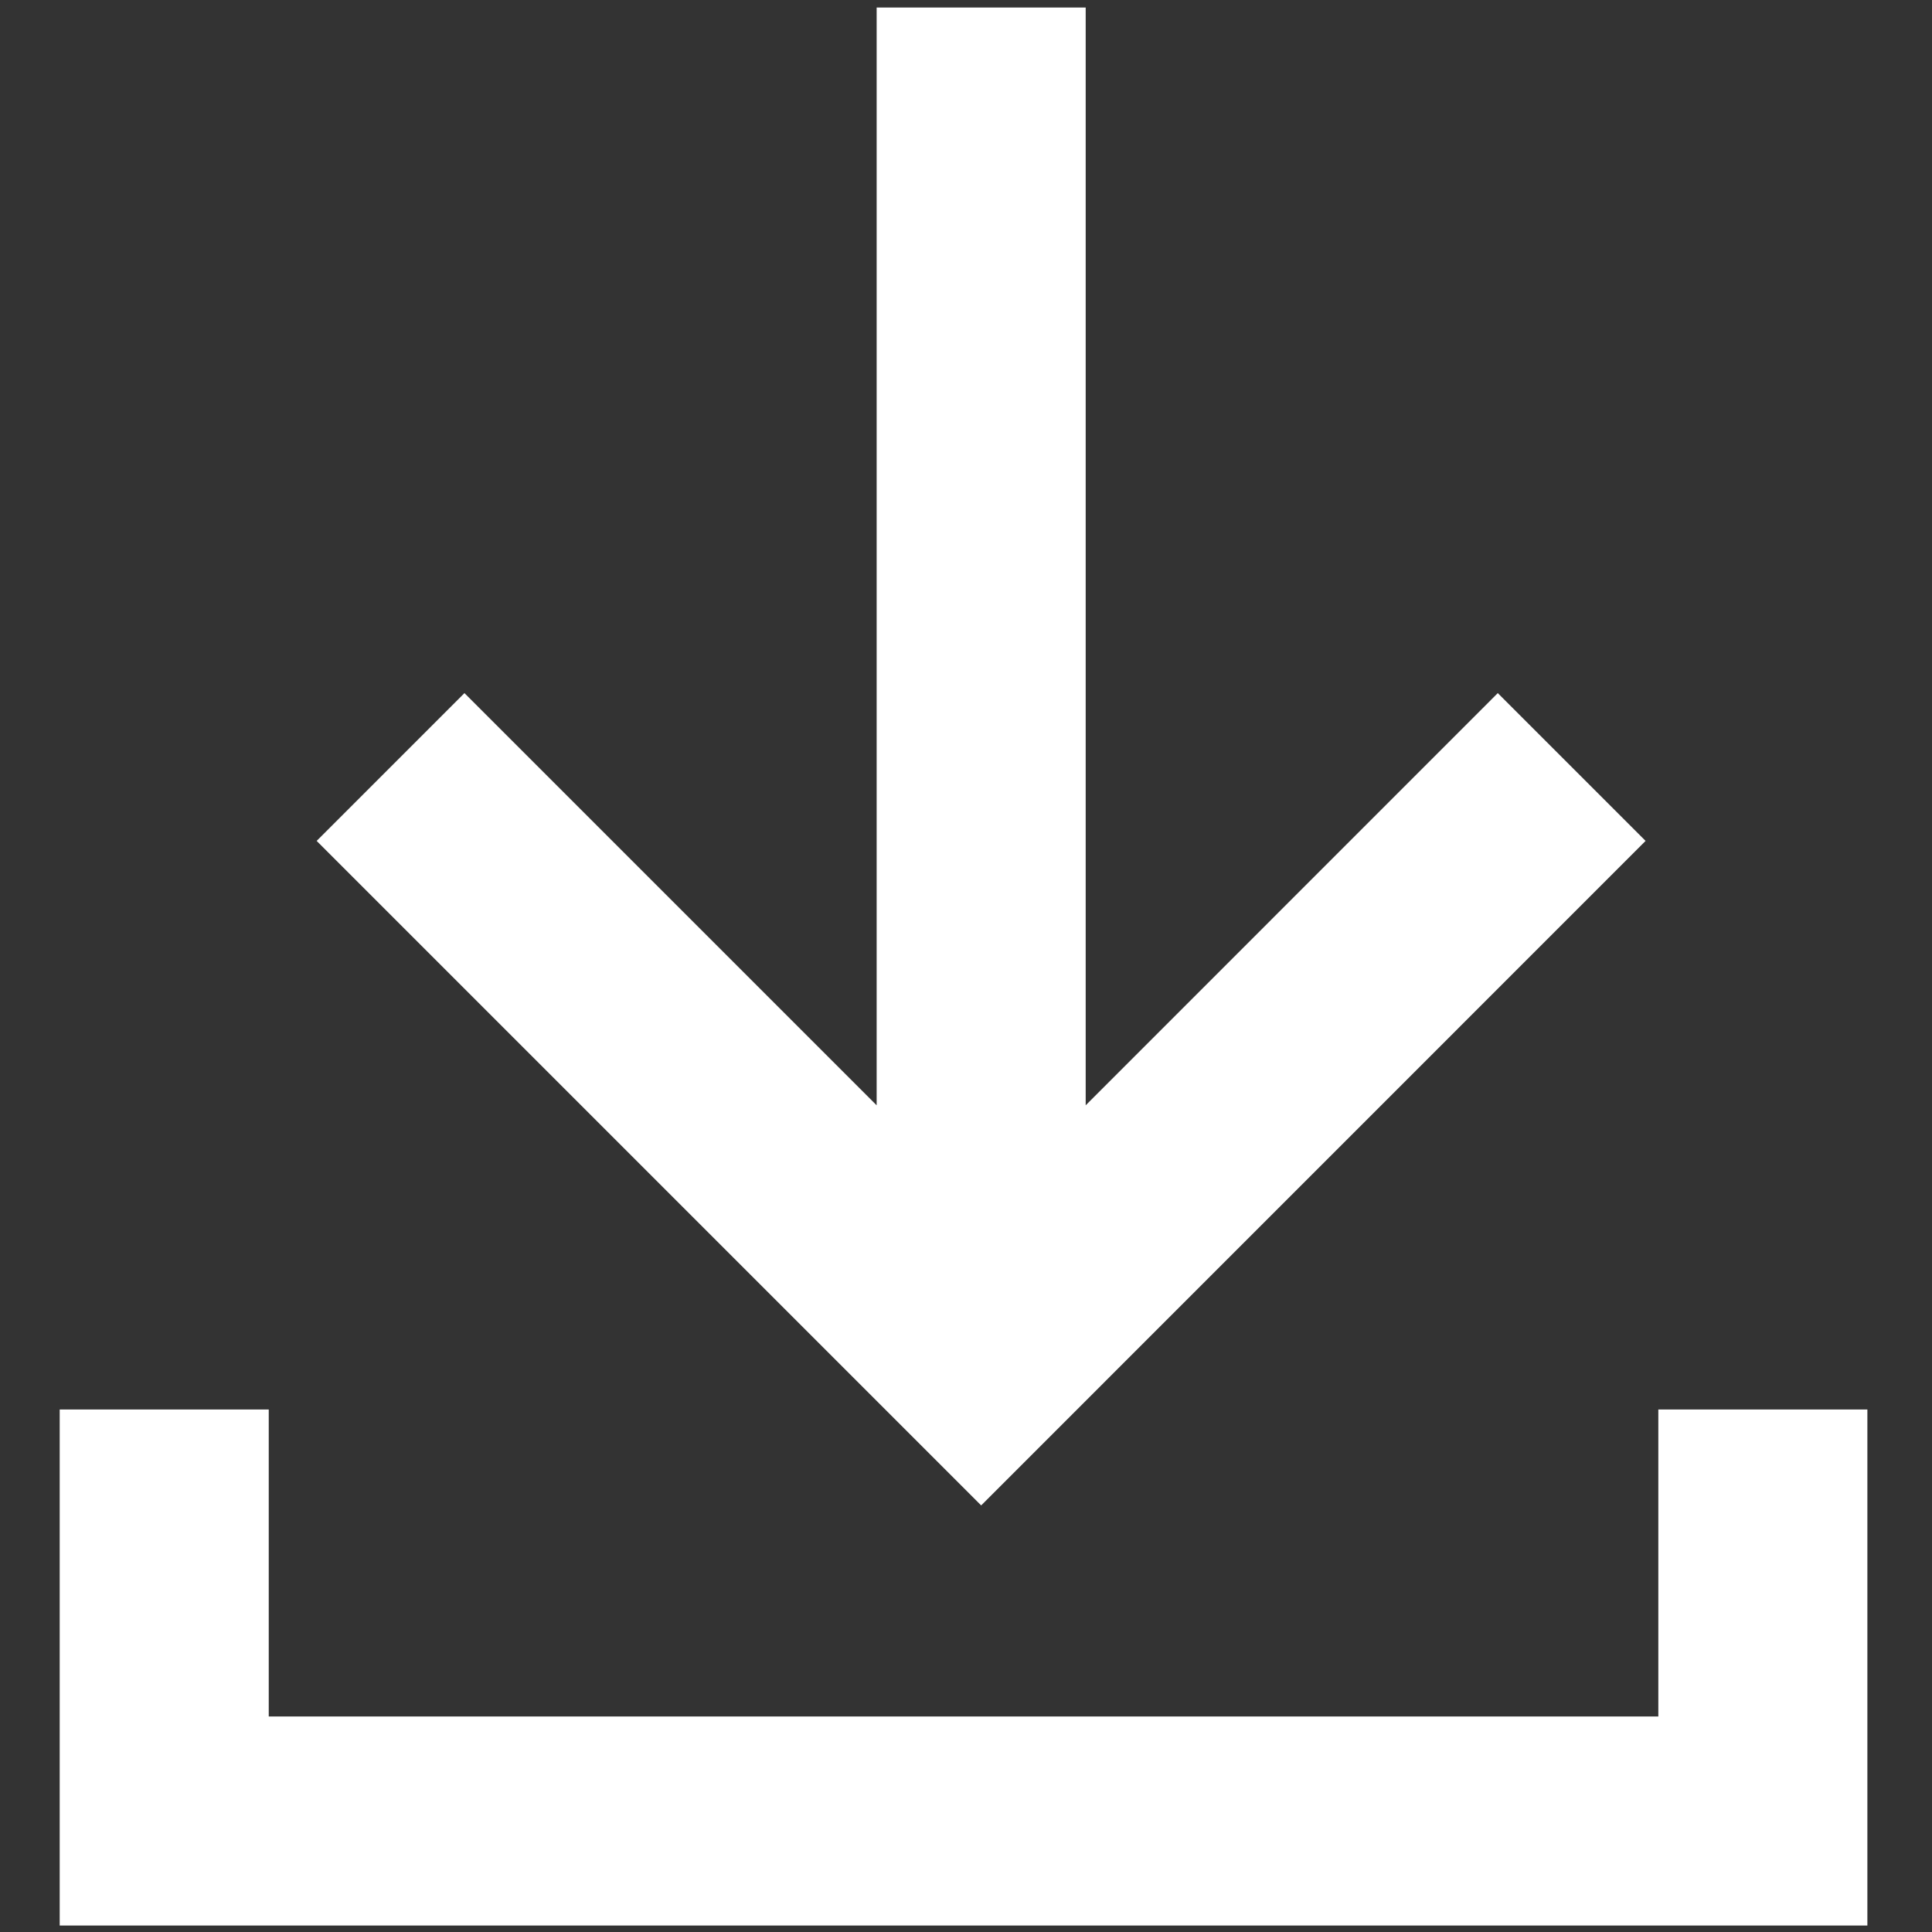
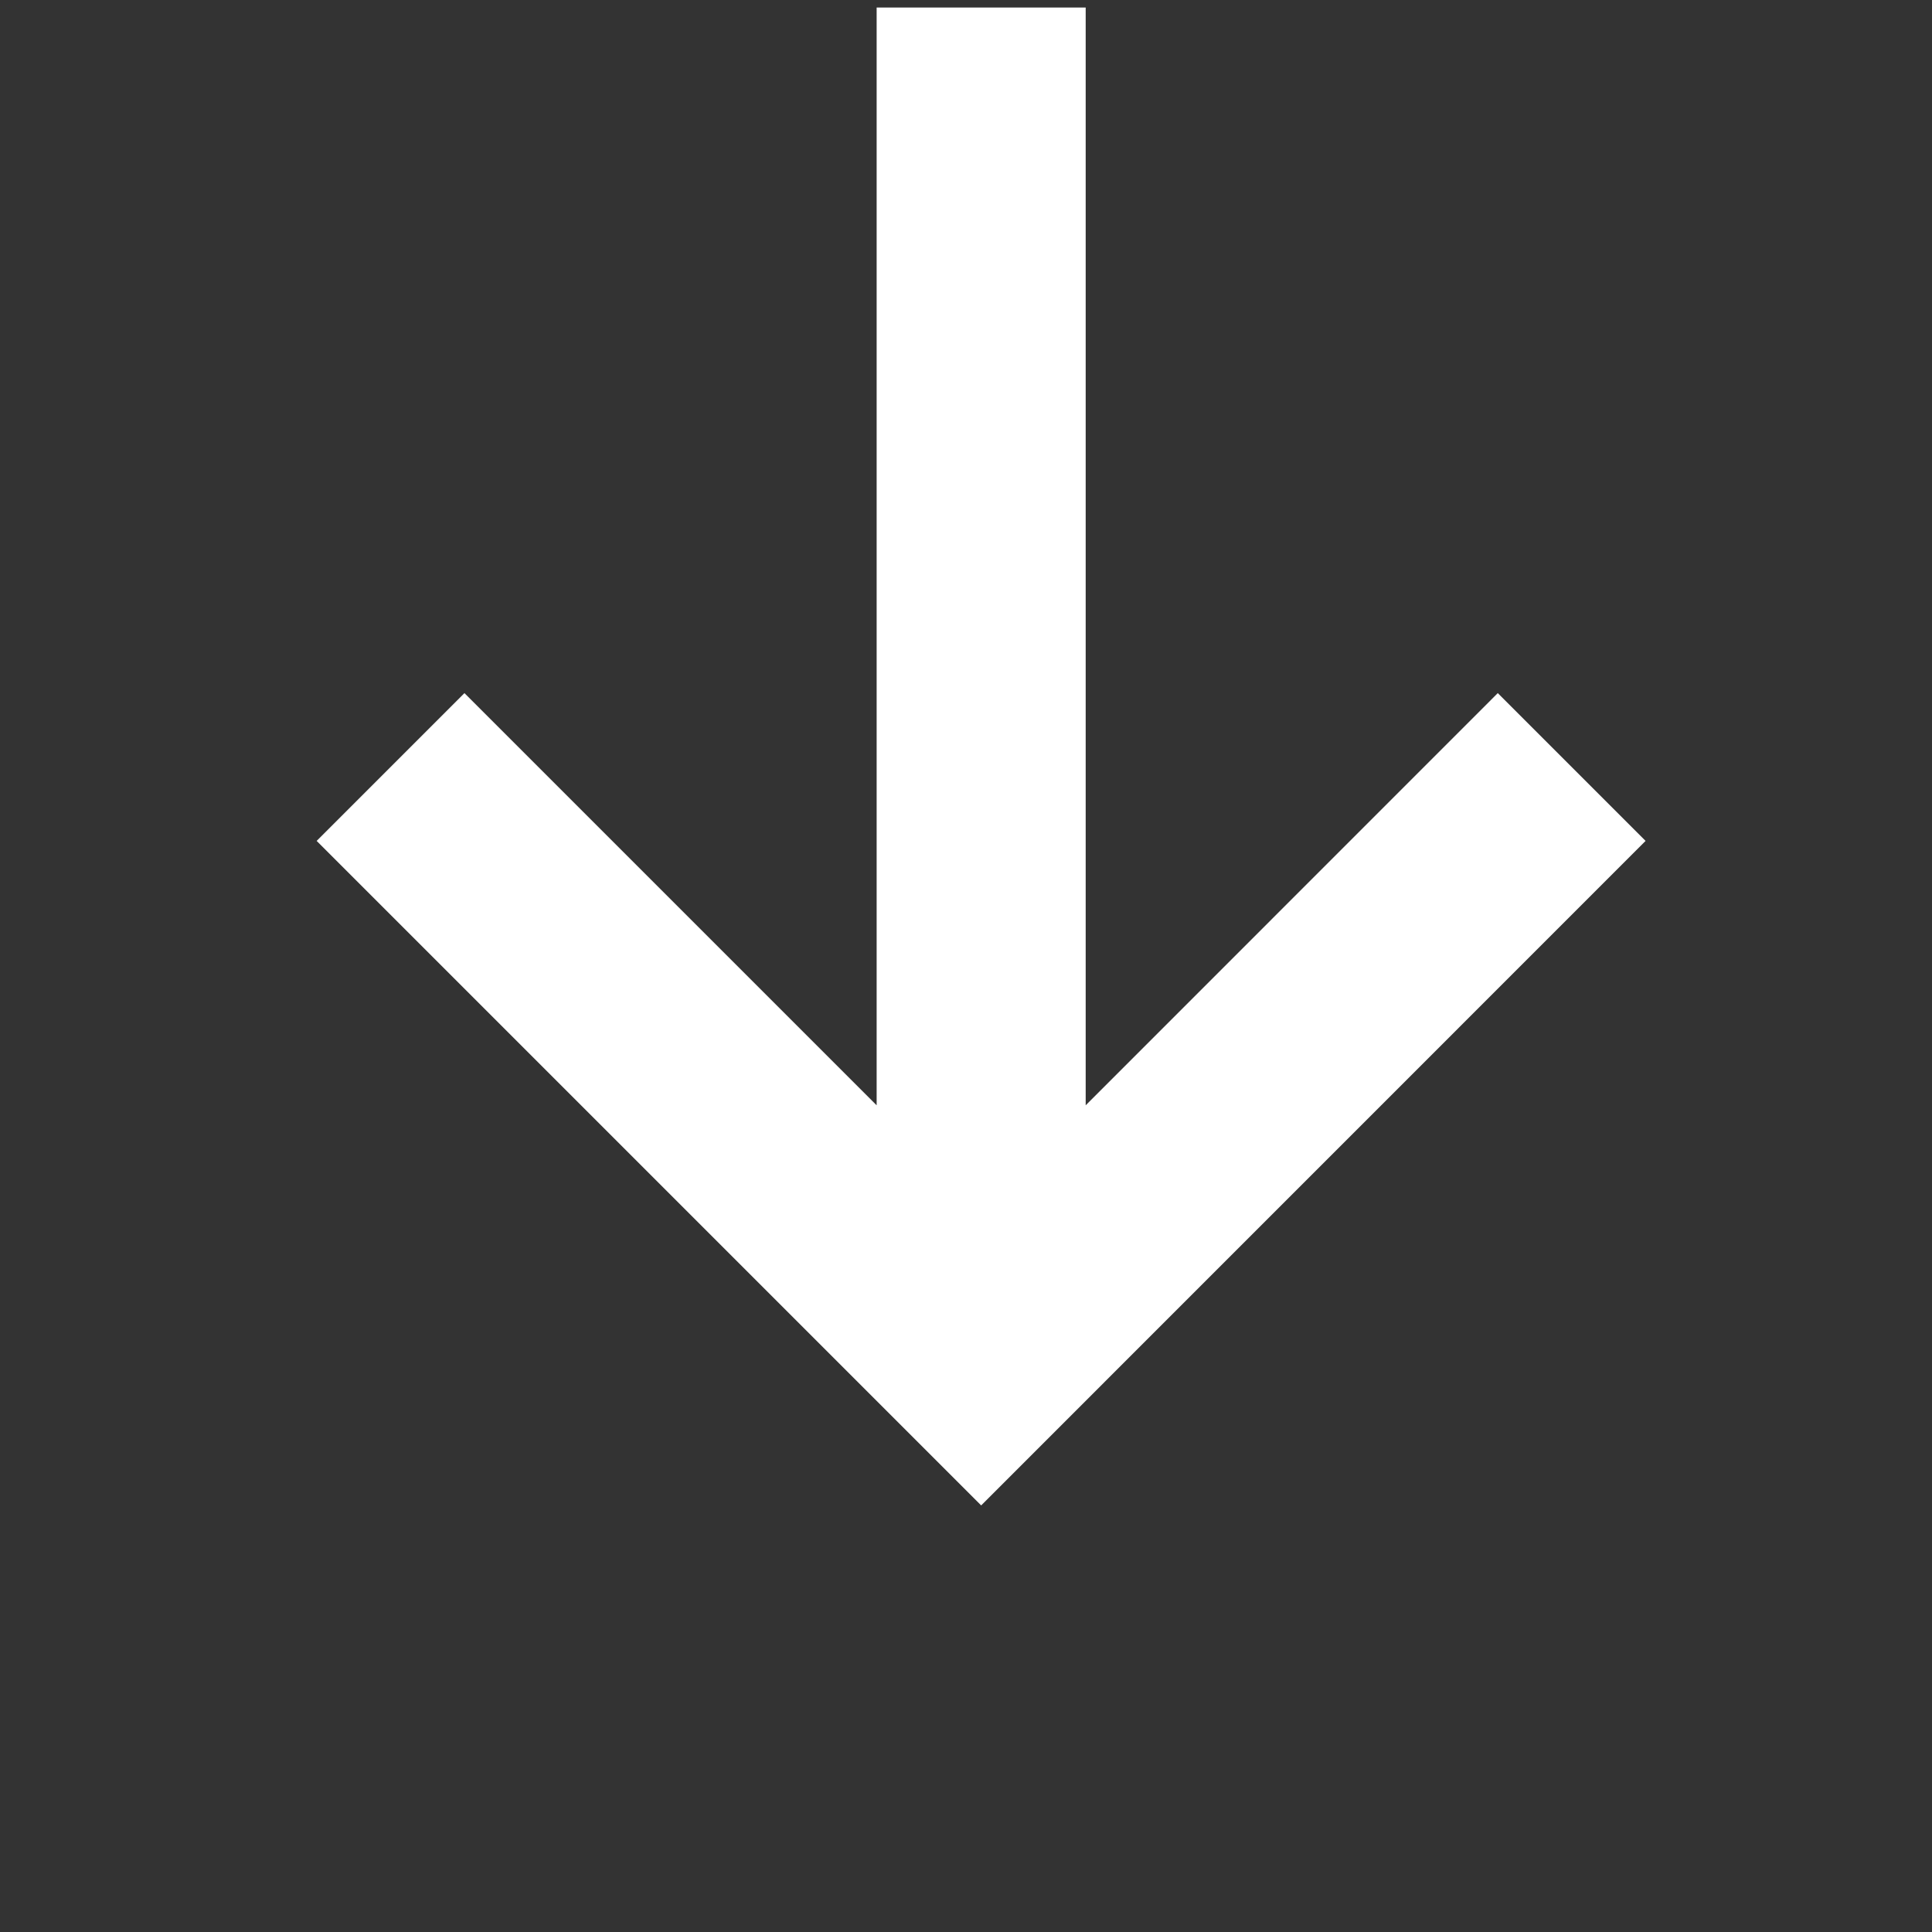
<svg xmlns="http://www.w3.org/2000/svg" version="1.1" id="Layer_1" x="0px" y="0px" viewBox="0 0 200 200" style="enable-background:new 0 0 200 200;" xml:space="preserve">
  <rect x="0" y="0" width="200" height="200" fill="#333333" stroke="none" />
-   <polygon points="193.31,199.33 6.18,199.33 6.18,145.91 27.82,145.91 27.82,177.69 171.67,177.69 171.67,145.91 193.31,145.91 " fill="#ffffff" />
  <polygon points="155.05,71.75 112.39,114.42 112.39,0.78 90.75,0.78 90.75,114.42 48.08,71.75 32.78,87.05 101.57,155.84   170.35,87.05 " fill="#ffffff" />
</svg>